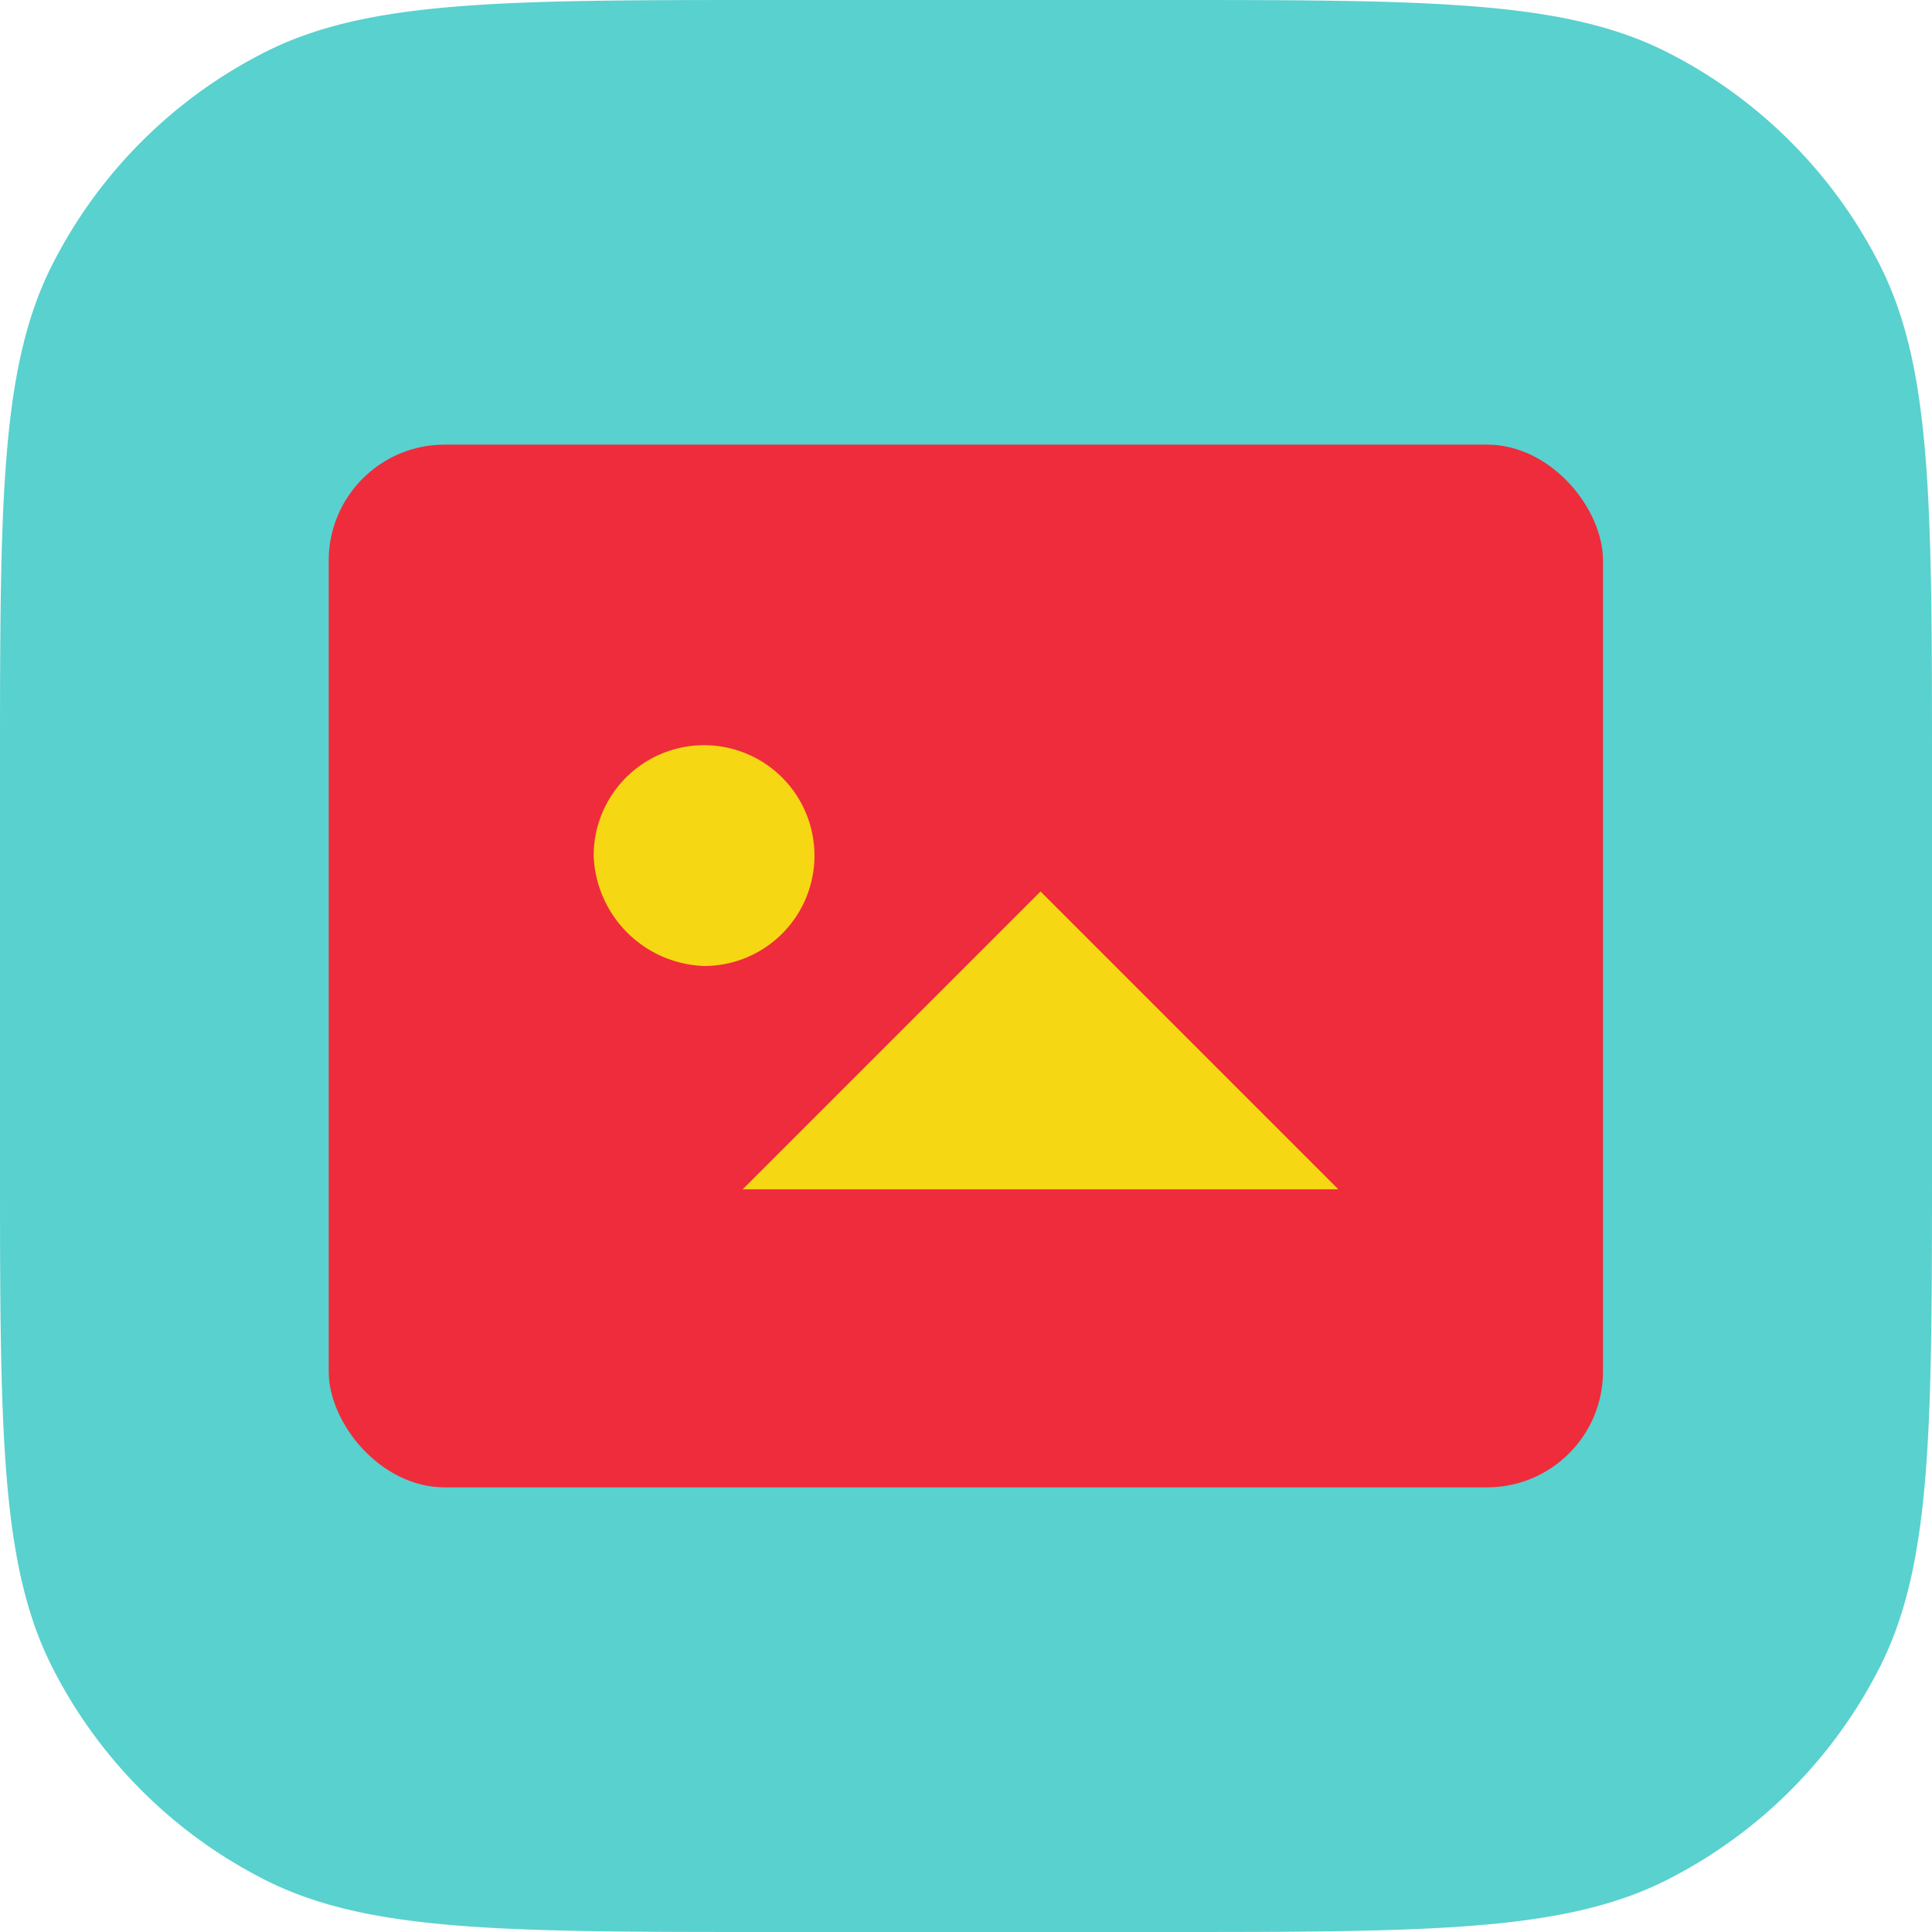
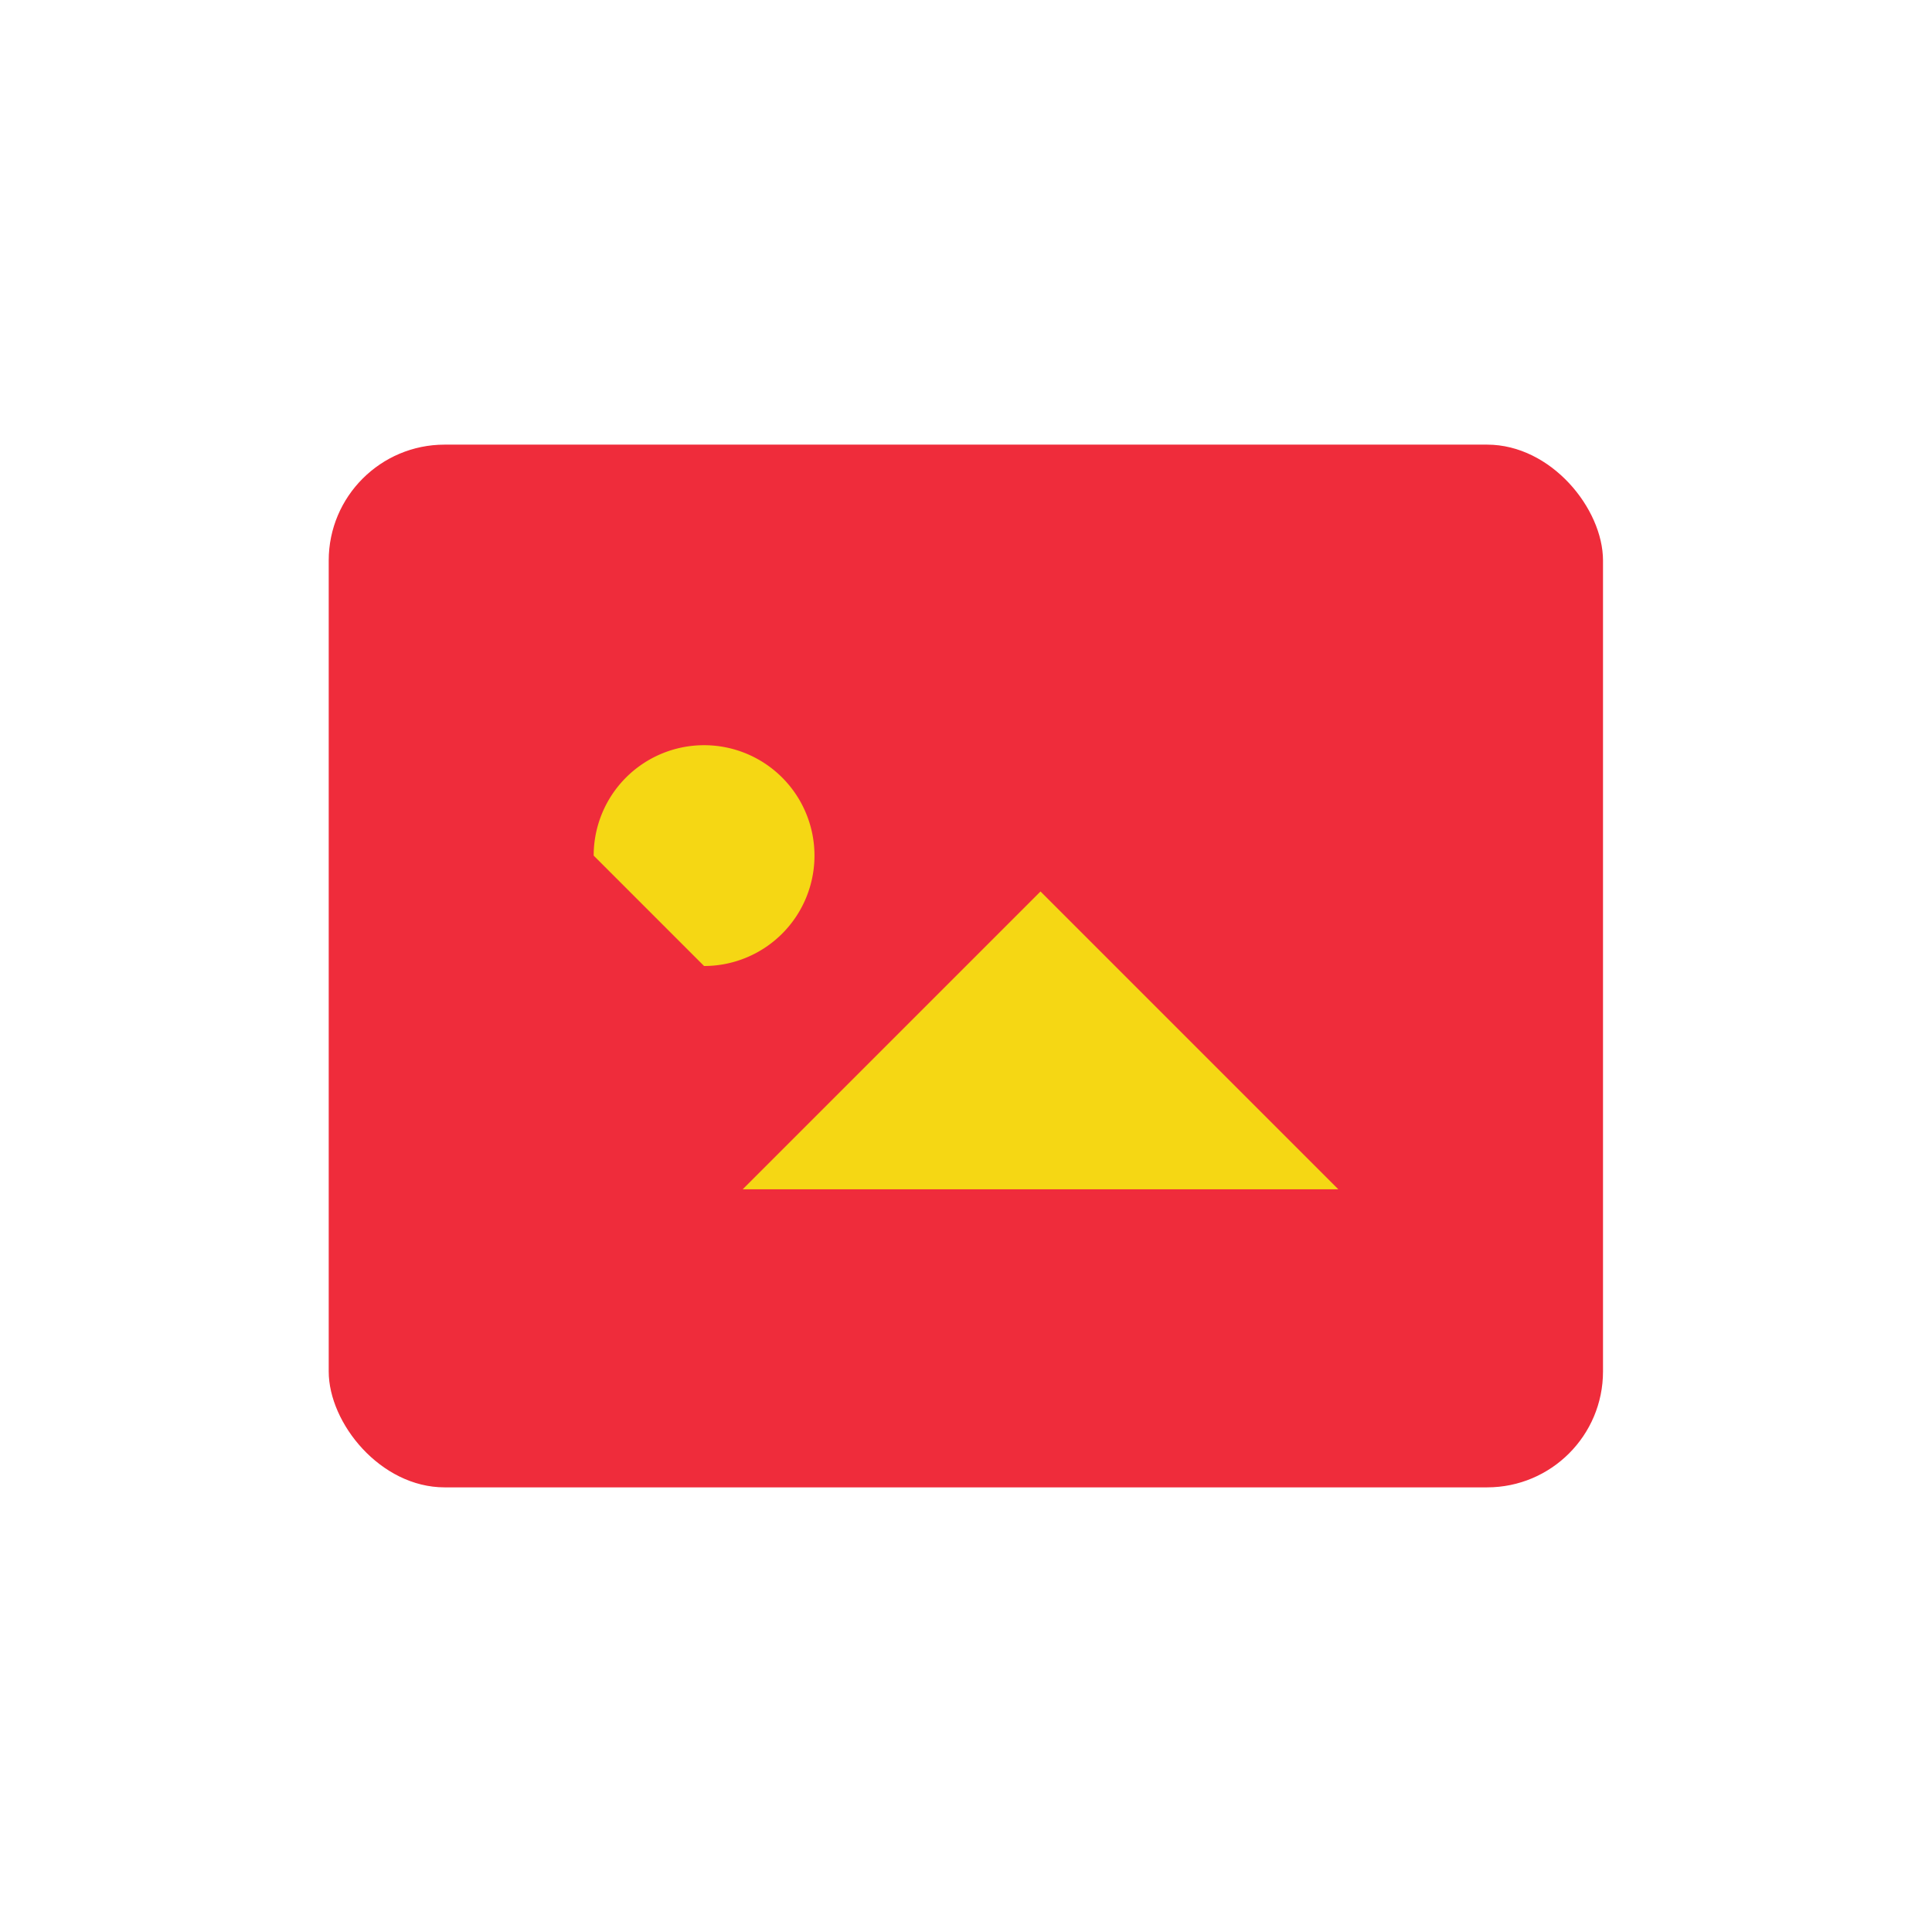
<svg xmlns="http://www.w3.org/2000/svg" id="Layer_1" data-name="Layer 1" viewBox="0 0 70 70">
  <defs>
    <style>.cls-1{fill:#59d1ce;}.cls-2{fill:#ef2c3b;}.cls-3{fill:#f5d714;}</style>
  </defs>
  <title>icon-base-features</title>
-   <path class="cls-1" d="M0,28C0,18.2,0,13.3,1.91,9.56A17.5,17.5,0,0,1,9.56,1.91C13.3,0,18.2,0,28,0H42c9.8,0,14.7,0,18.44,1.91a17.5,17.5,0,0,1,7.65,7.65C70,13.3,70,18.2,70,28V42c0,9.8,0,14.7-1.91,18.44a17.5,17.5,0,0,1-7.65,7.65C56.7,70,51.8,70,42,70H28c-9.8,0-14.7,0-18.44-1.91a17.5,17.5,0,0,1-7.65-7.65C0,56.7,0,51.8,0,42Z" />
  <rect class="cls-2" x="11.91" y="16.11" width="46.17" height="37.78" rx="4.2" ry="4.2" />
-   <path class="cls-3" d="M21.51,31a4,4,0,1,1,4,4A4.15,4.15,0,0,1,21.51,31Z" />
+   <path class="cls-3" d="M21.51,31a4,4,0,1,1,4,4Z" />
  <polygon class="cls-3" points="26.91 43.09 37.7 32.3 48.49 43.09 26.91 43.09" />
</svg>